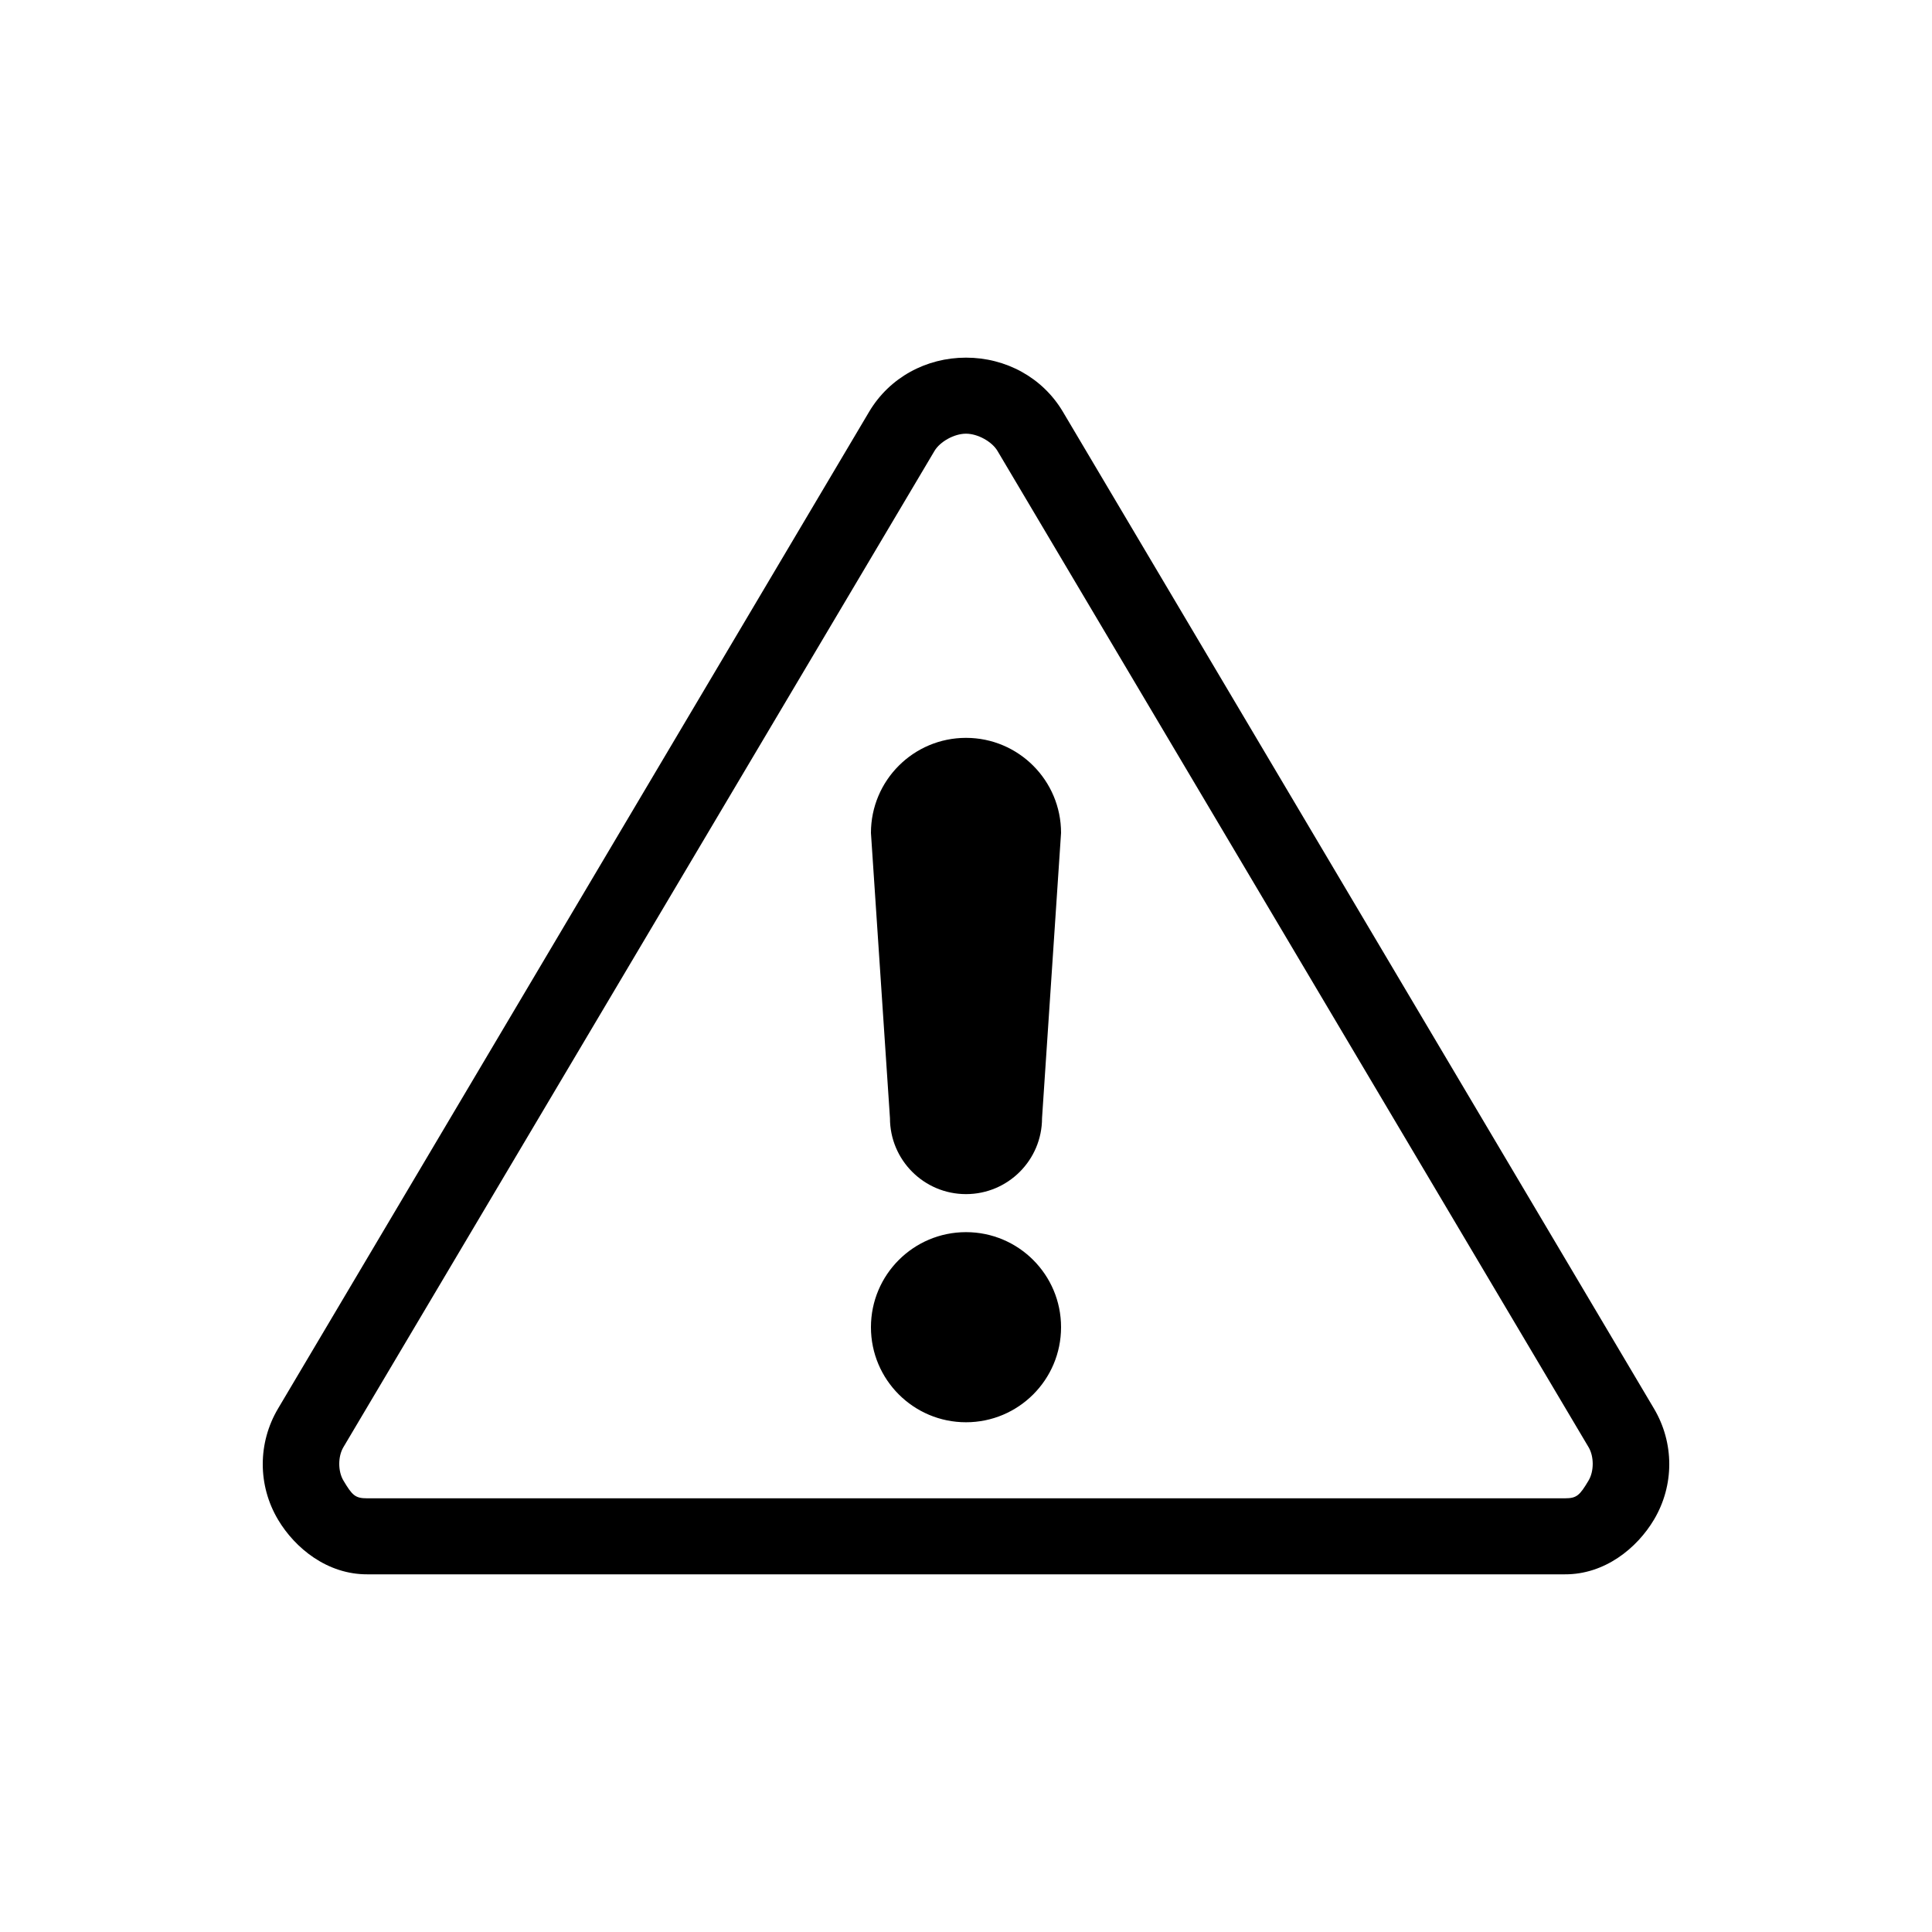
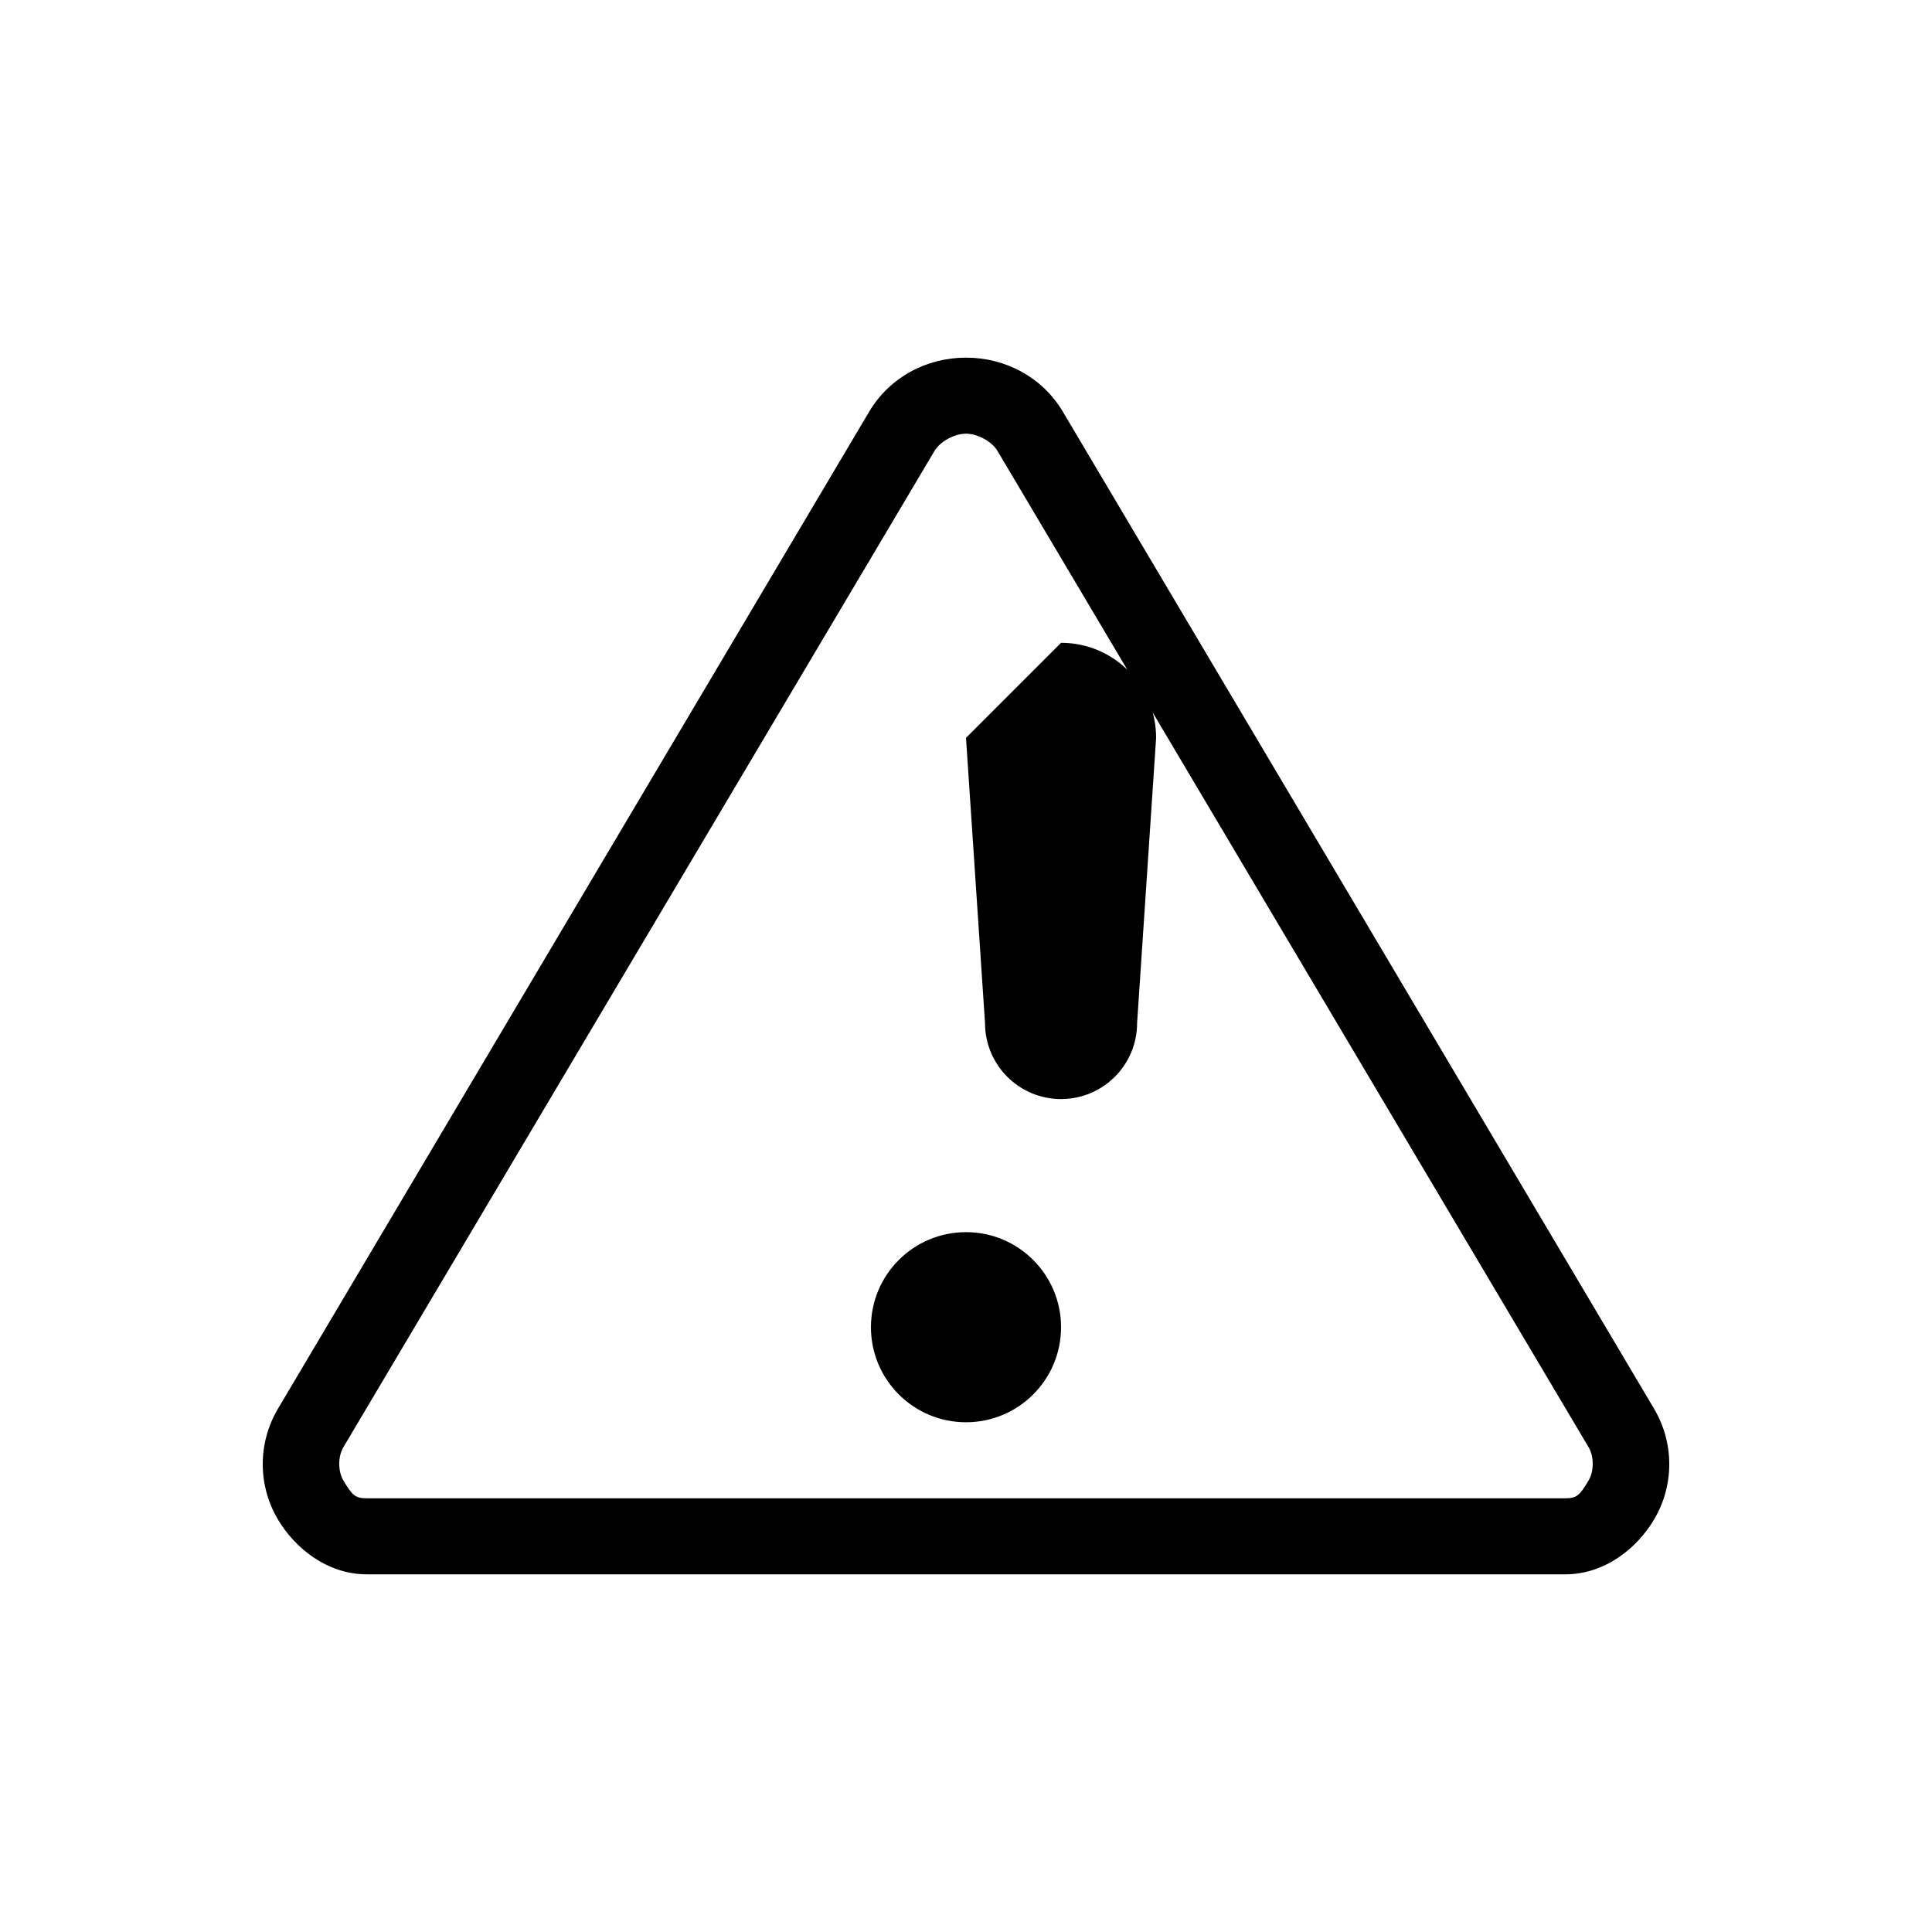
<svg xmlns="http://www.w3.org/2000/svg" fill="#000000" width="800px" height="800px" version="1.1" viewBox="144 144 512 512">
-   <path d="m400 238.78c-10.543 0-20.266 5.254-25.664 14.328l-156.65 264.18c-5.398 9.102-5.41 20.348 0 29.441 4.516 7.586 13.055 14.512 23.617 14.484h317.4c10.555 0.051 19.102-6.898 23.617-14.484 5.41-9.094 5.398-20.34 0-29.441l-156.65-264.18c-5.394-9.074-15.121-14.328-25.664-14.328zm0 20.152c3.144 0 6.887 2.113 8.344 4.566l156.65 264.03c1.457 2.461 1.461 6.359 0 8.816-2.359 3.961-3.141 4.731-6.297 4.723h-317.4c-3.156 0-3.938-0.758-6.297-4.723-1.461-2.457-1.457-6.356 0-8.816l156.65-264.03c1.461-2.453 5.199-4.566 8.344-4.566zm0 80.609c-13.914 0-25.191 11.277-25.191 25.191l5.039 75.57c0 11.129 9.023 20.152 20.152 20.152s20.152-9.023 20.152-20.152l5.039-75.57c0-13.91-11.277-25.191-25.191-25.191zm0 130.99c-13.914 0-25.191 11.277-25.191 25.191 0 13.914 11.277 25.191 25.191 25.191s25.191-11.277 25.191-25.191c0-13.914-11.277-25.191-25.191-25.191z" />
+   <path d="m400 238.78c-10.543 0-20.266 5.254-25.664 14.328l-156.65 264.18c-5.398 9.102-5.41 20.348 0 29.441 4.516 7.586 13.055 14.512 23.617 14.484h317.4c10.555 0.051 19.102-6.898 23.617-14.484 5.41-9.094 5.398-20.34 0-29.441l-156.65-264.18c-5.394-9.074-15.121-14.328-25.664-14.328zm0 20.152c3.144 0 6.887 2.113 8.344 4.566l156.65 264.03c1.457 2.461 1.461 6.359 0 8.816-2.359 3.961-3.141 4.731-6.297 4.723h-317.4c-3.156 0-3.938-0.758-6.297-4.723-1.461-2.457-1.457-6.356 0-8.816l156.65-264.03c1.461-2.453 5.199-4.566 8.344-4.566zm0 80.609l5.039 75.57c0 11.129 9.023 20.152 20.152 20.152s20.152-9.023 20.152-20.152l5.039-75.57c0-13.91-11.277-25.191-25.191-25.191zm0 130.99c-13.914 0-25.191 11.277-25.191 25.191 0 13.914 11.277 25.191 25.191 25.191s25.191-11.277 25.191-25.191c0-13.914-11.277-25.191-25.191-25.191z" />
</svg>